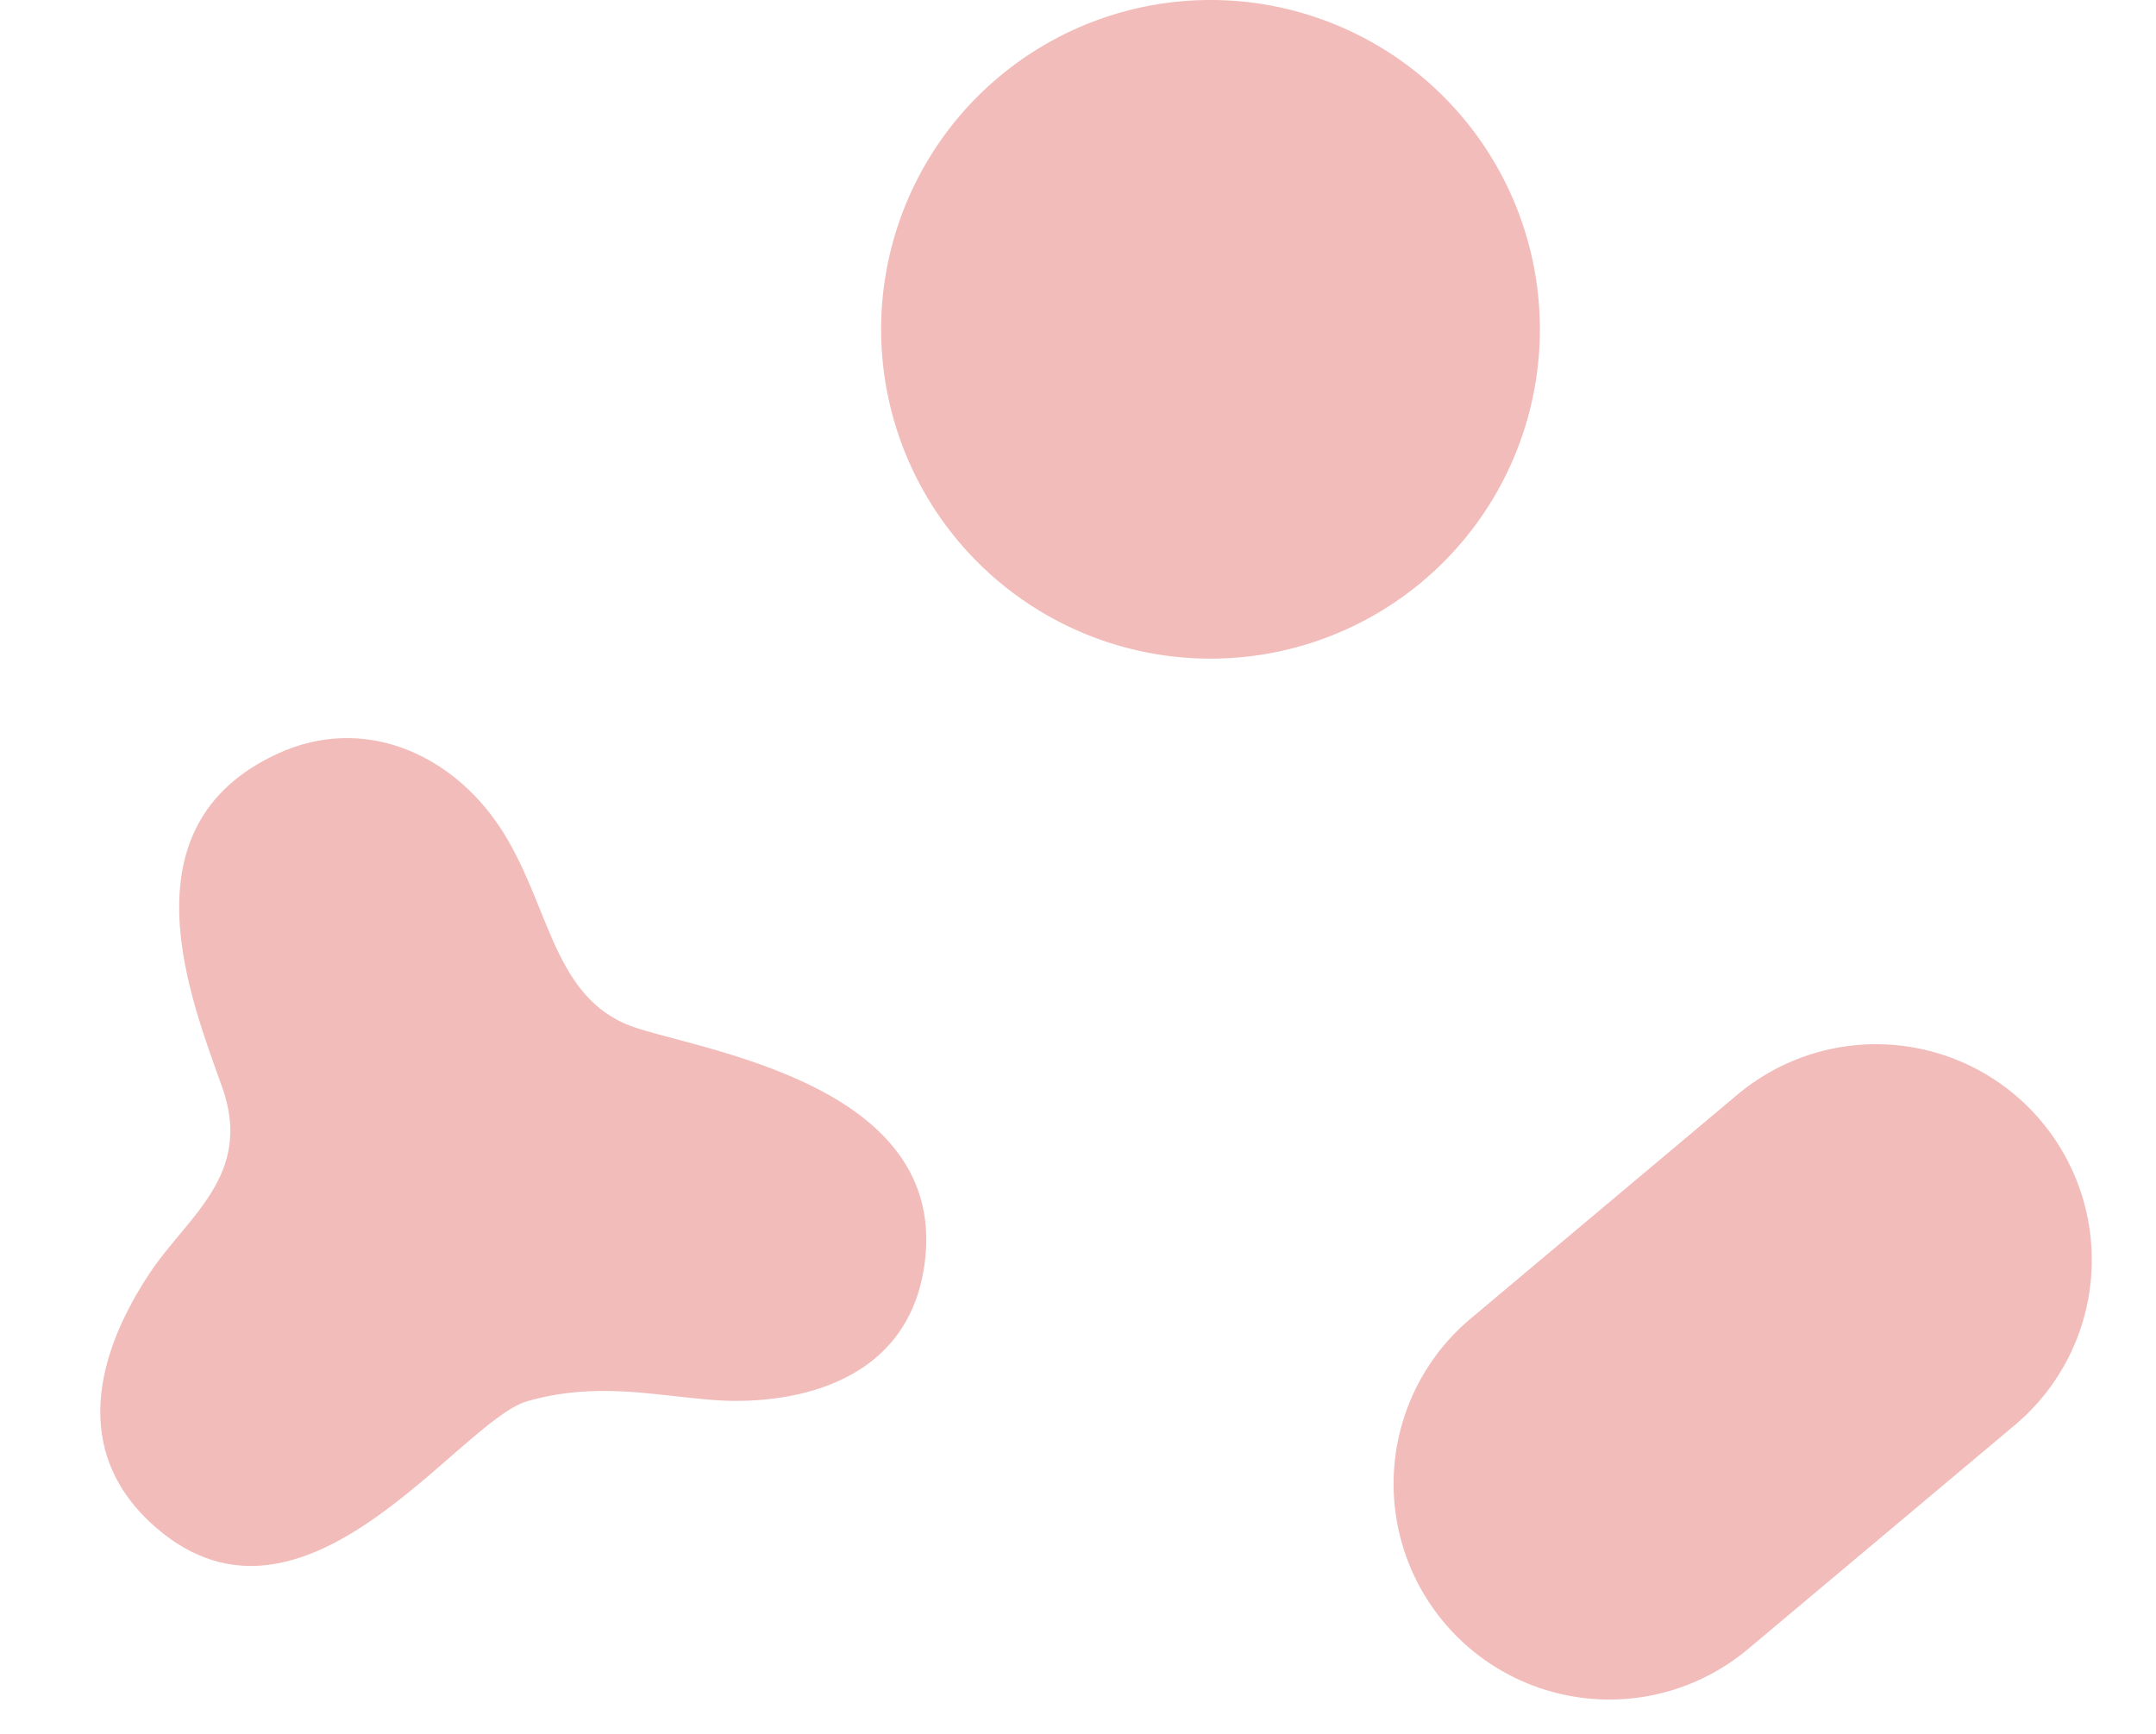
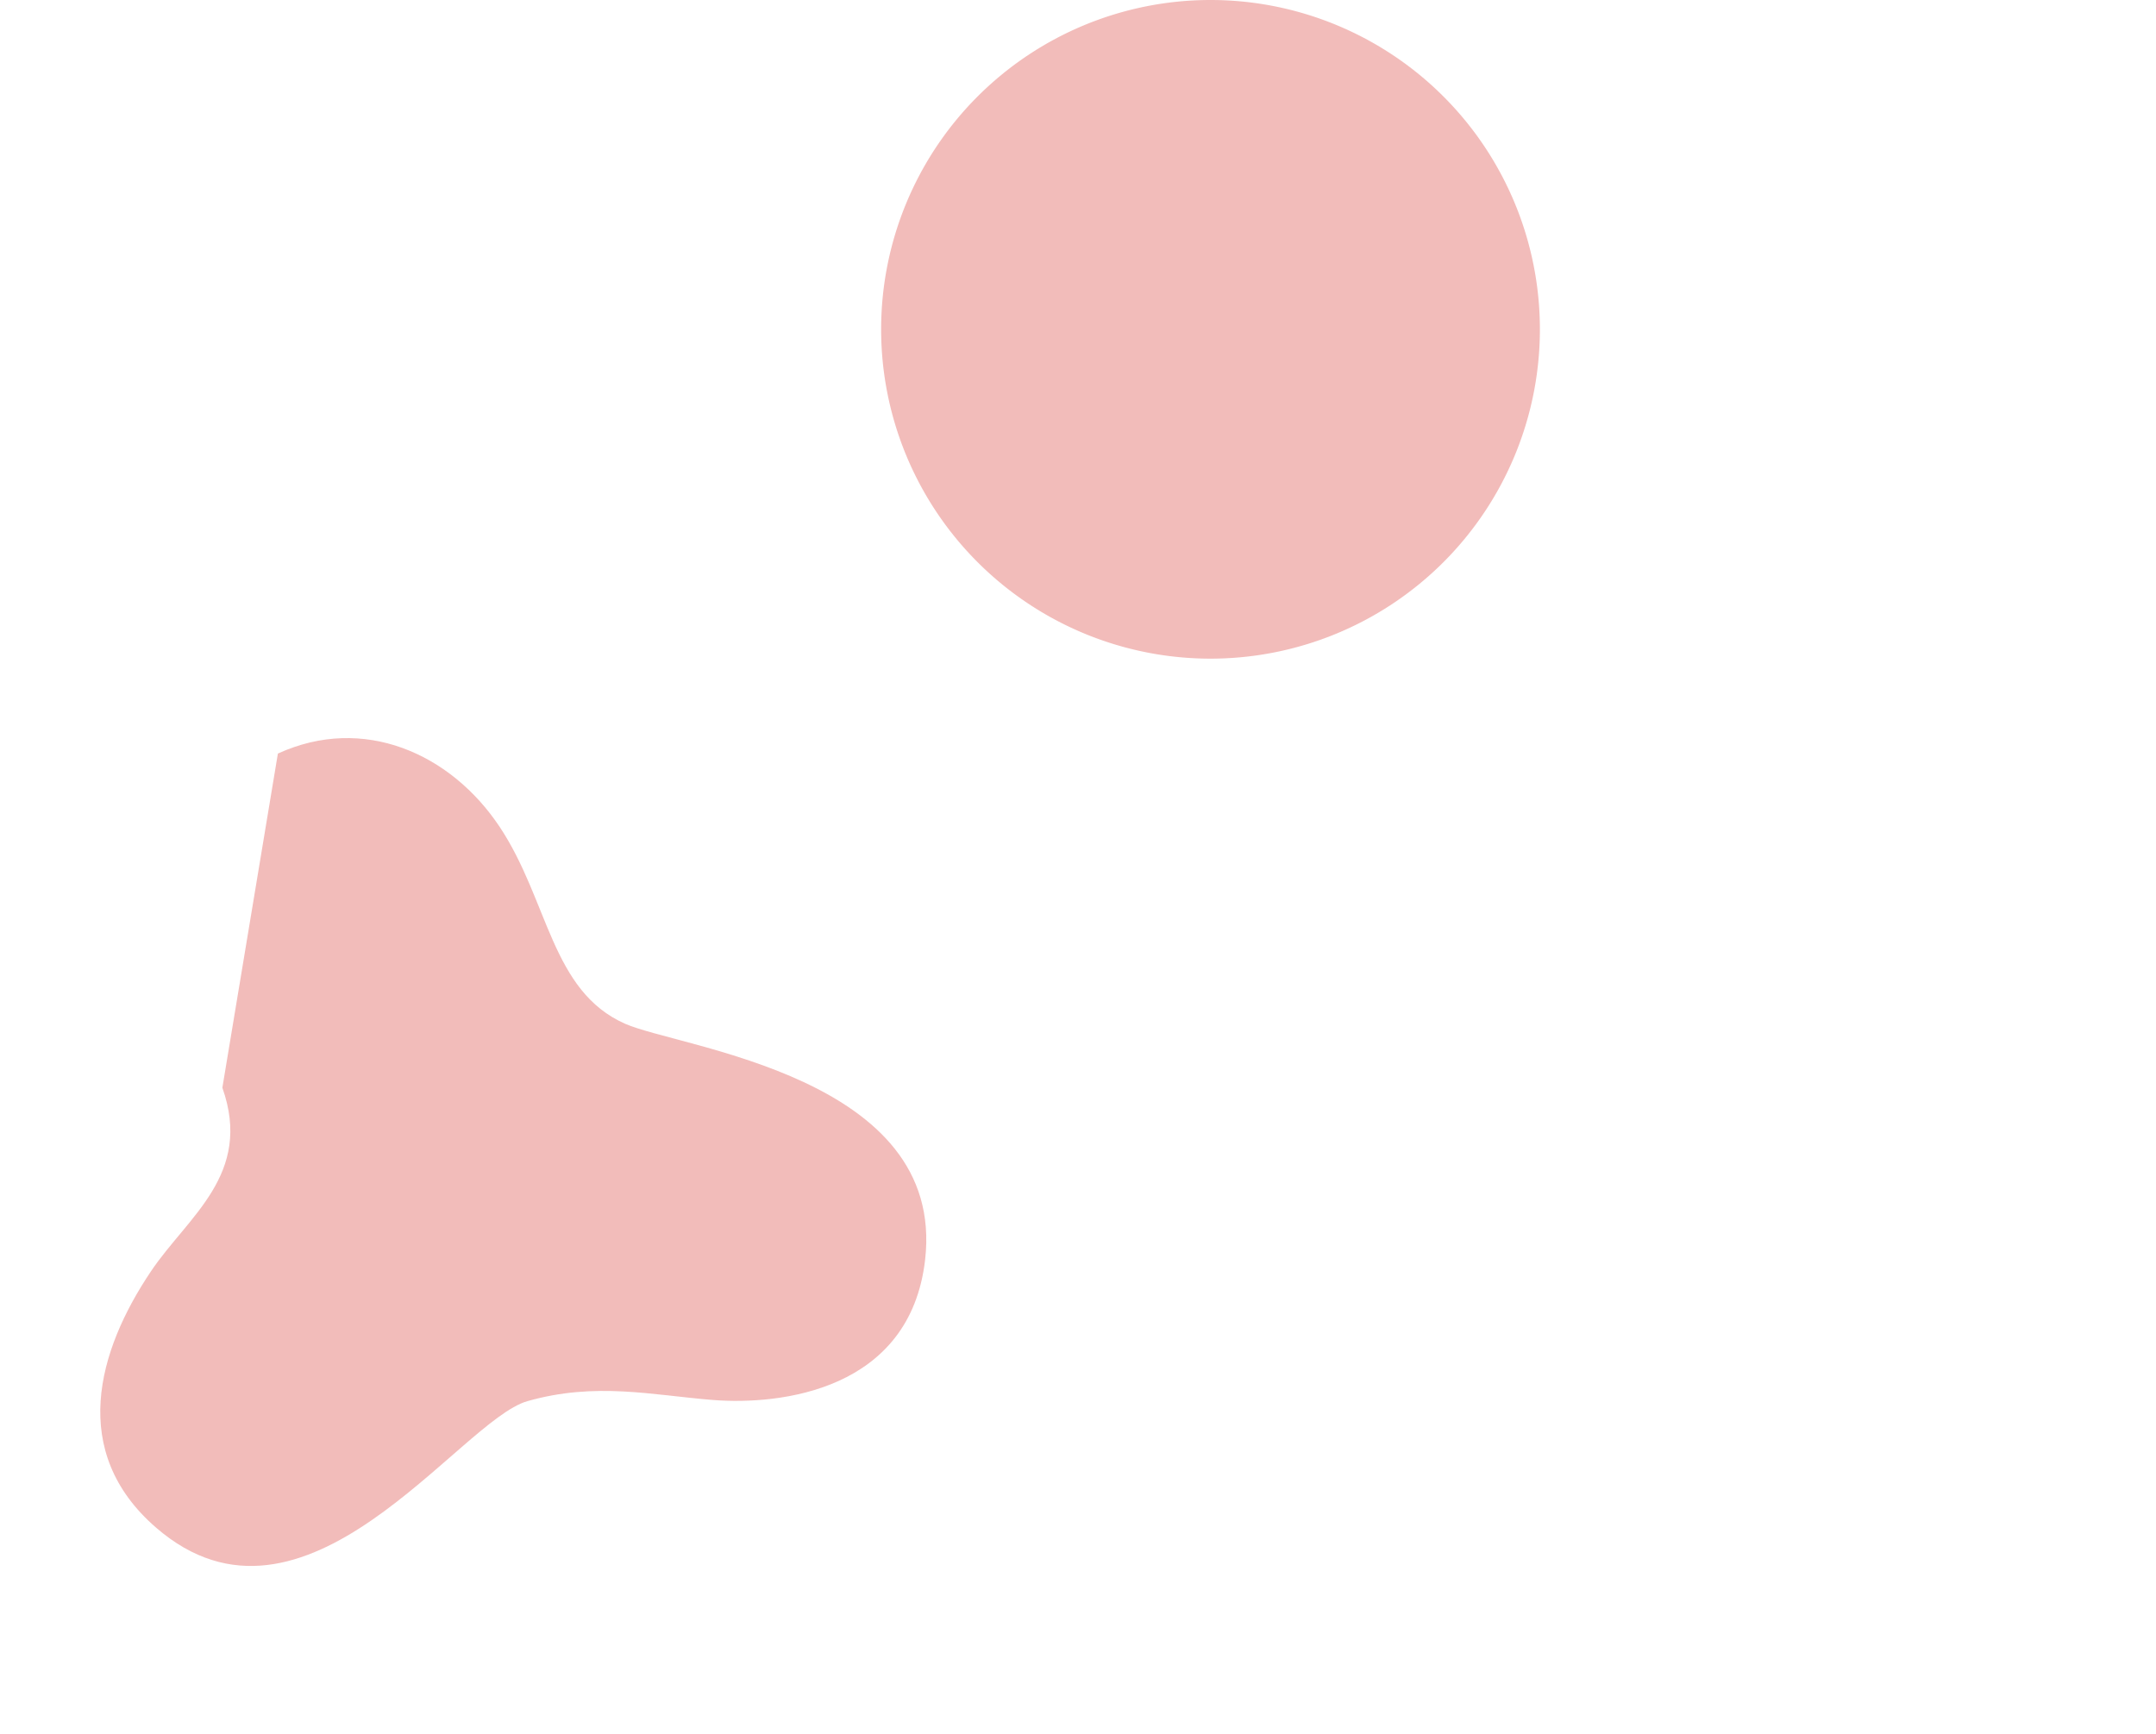
<svg xmlns="http://www.w3.org/2000/svg" width="159.204" height="128.042" viewBox="0 0 159.204 128.042">
  <g id="deco_work_symposium_sec1" transform="translate(-1040.796 -1631.821)">
-     <path id="パス_25958" data-name="パス 25958" d="M20.7.475C27.378-1.392,33.311,2.452,36.03,8.386S37.882,20.963,42.91,24.2c3.749,2.41,22.8,7.541,19.146,20.677-2.608,9.367-12.234,8.95-17.126,7.768-4.332-1.047-8.305-2.679-13.512-2.05S12.234,66.657,2.869,55.528C-2.624,49,.624,41.971,5.472,36.764c3.325-3.572,8.554-5.88,7.318-12.555S8.327,3.933,20.7.475" transform="translate(1040.796 1690.245) rotate(-9)" fill="#d21e19" opacity="0.3" />
+     <path id="パス_25958" data-name="パス 25958" d="M20.7.475C27.378-1.392,33.311,2.452,36.03,8.386S37.882,20.963,42.91,24.2c3.749,2.41,22.8,7.541,19.146,20.677-2.608,9.367-12.234,8.95-17.126,7.768-4.332-1.047-8.305-2.679-13.512-2.05S12.234,66.657,2.869,55.528C-2.624,49,.624,41.971,5.472,36.764c3.325-3.572,8.554-5.88,7.318-12.555" transform="translate(1040.796 1690.245) rotate(-9)" fill="#d21e19" opacity="0.3" />
    <path id="パス_25959" data-name="パス 25959" d="M837.363,2680.926a24.322,24.322,0,1,1-24.322-24.322,24.322,24.322,0,0,1,24.322,24.322" transform="translate(317.142 -1024.783)" fill="#d21e19" opacity="0.3" />
-     <path id="パス_25960" data-name="パス 25960" d="M7.966,14.992,30.231,2.136A15.927,15.927,0,0,1,46.158,29.723L23.892,42.577A15.926,15.926,0,1,1,7.966,14.992" transform="matrix(0.985, -0.174, 0.174, 0.985, 1138.934, 1715.828)" fill="#d21e19" opacity="0.3" />
  </g>
</svg>